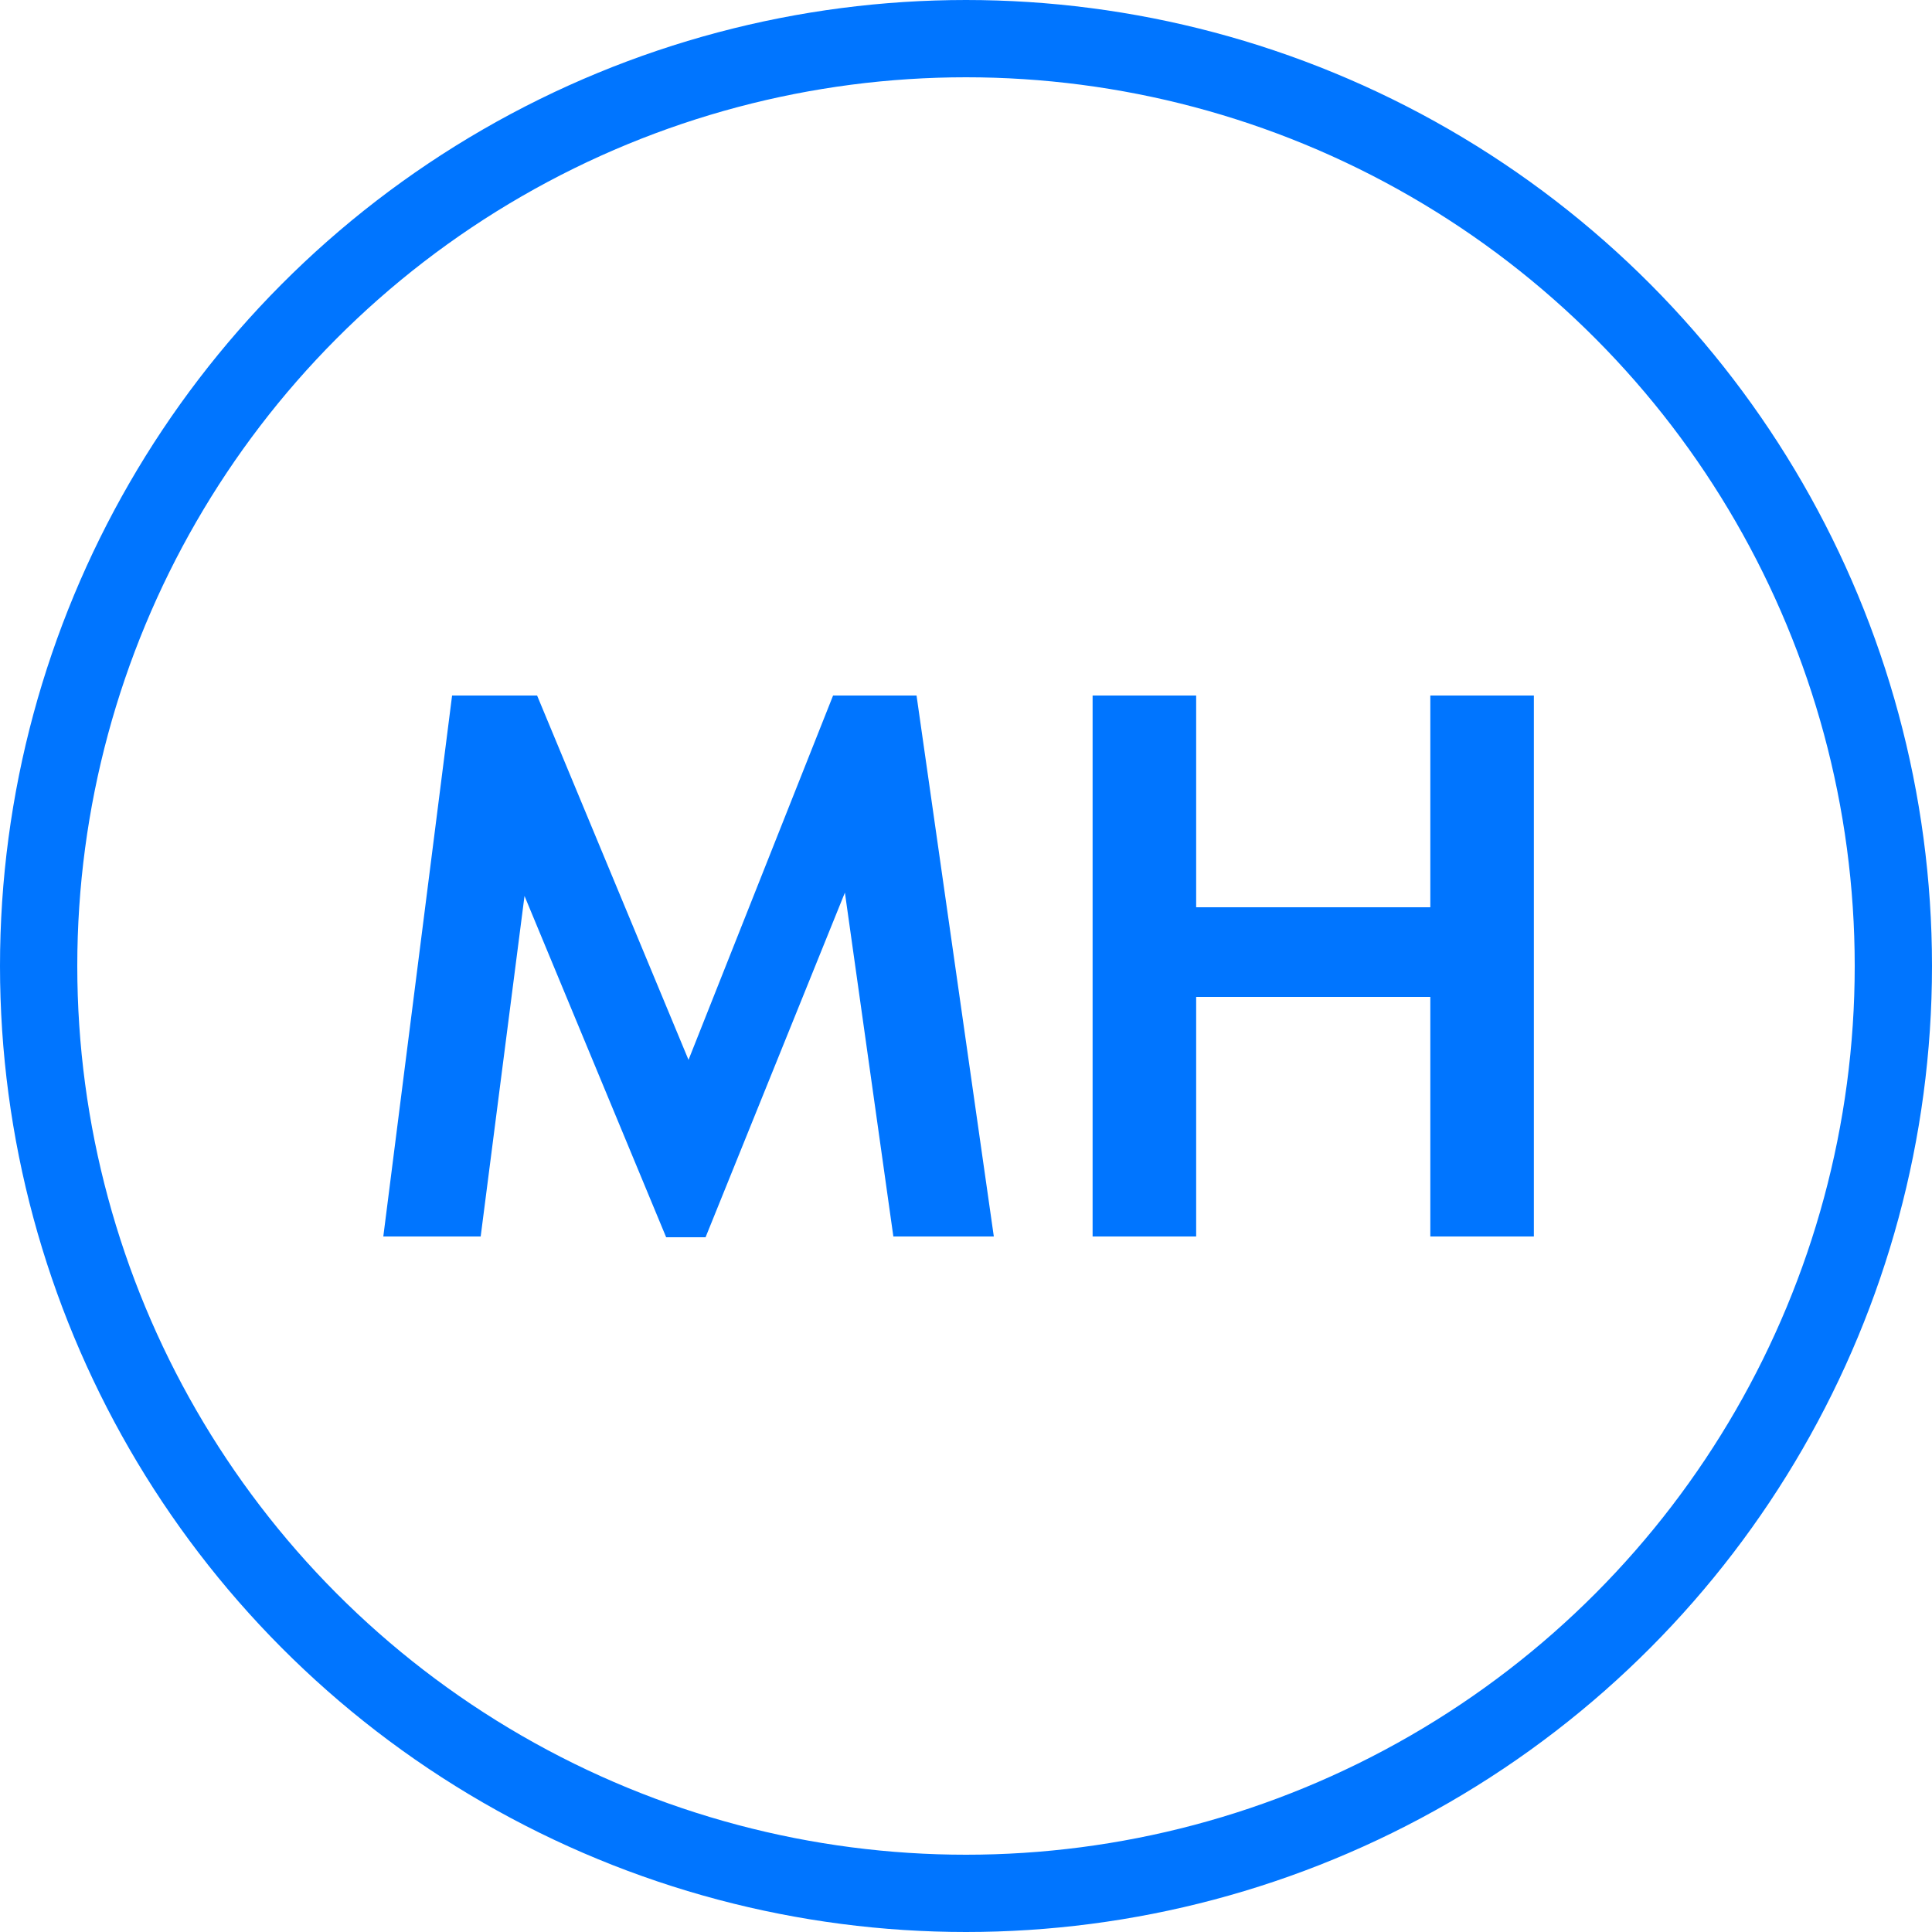
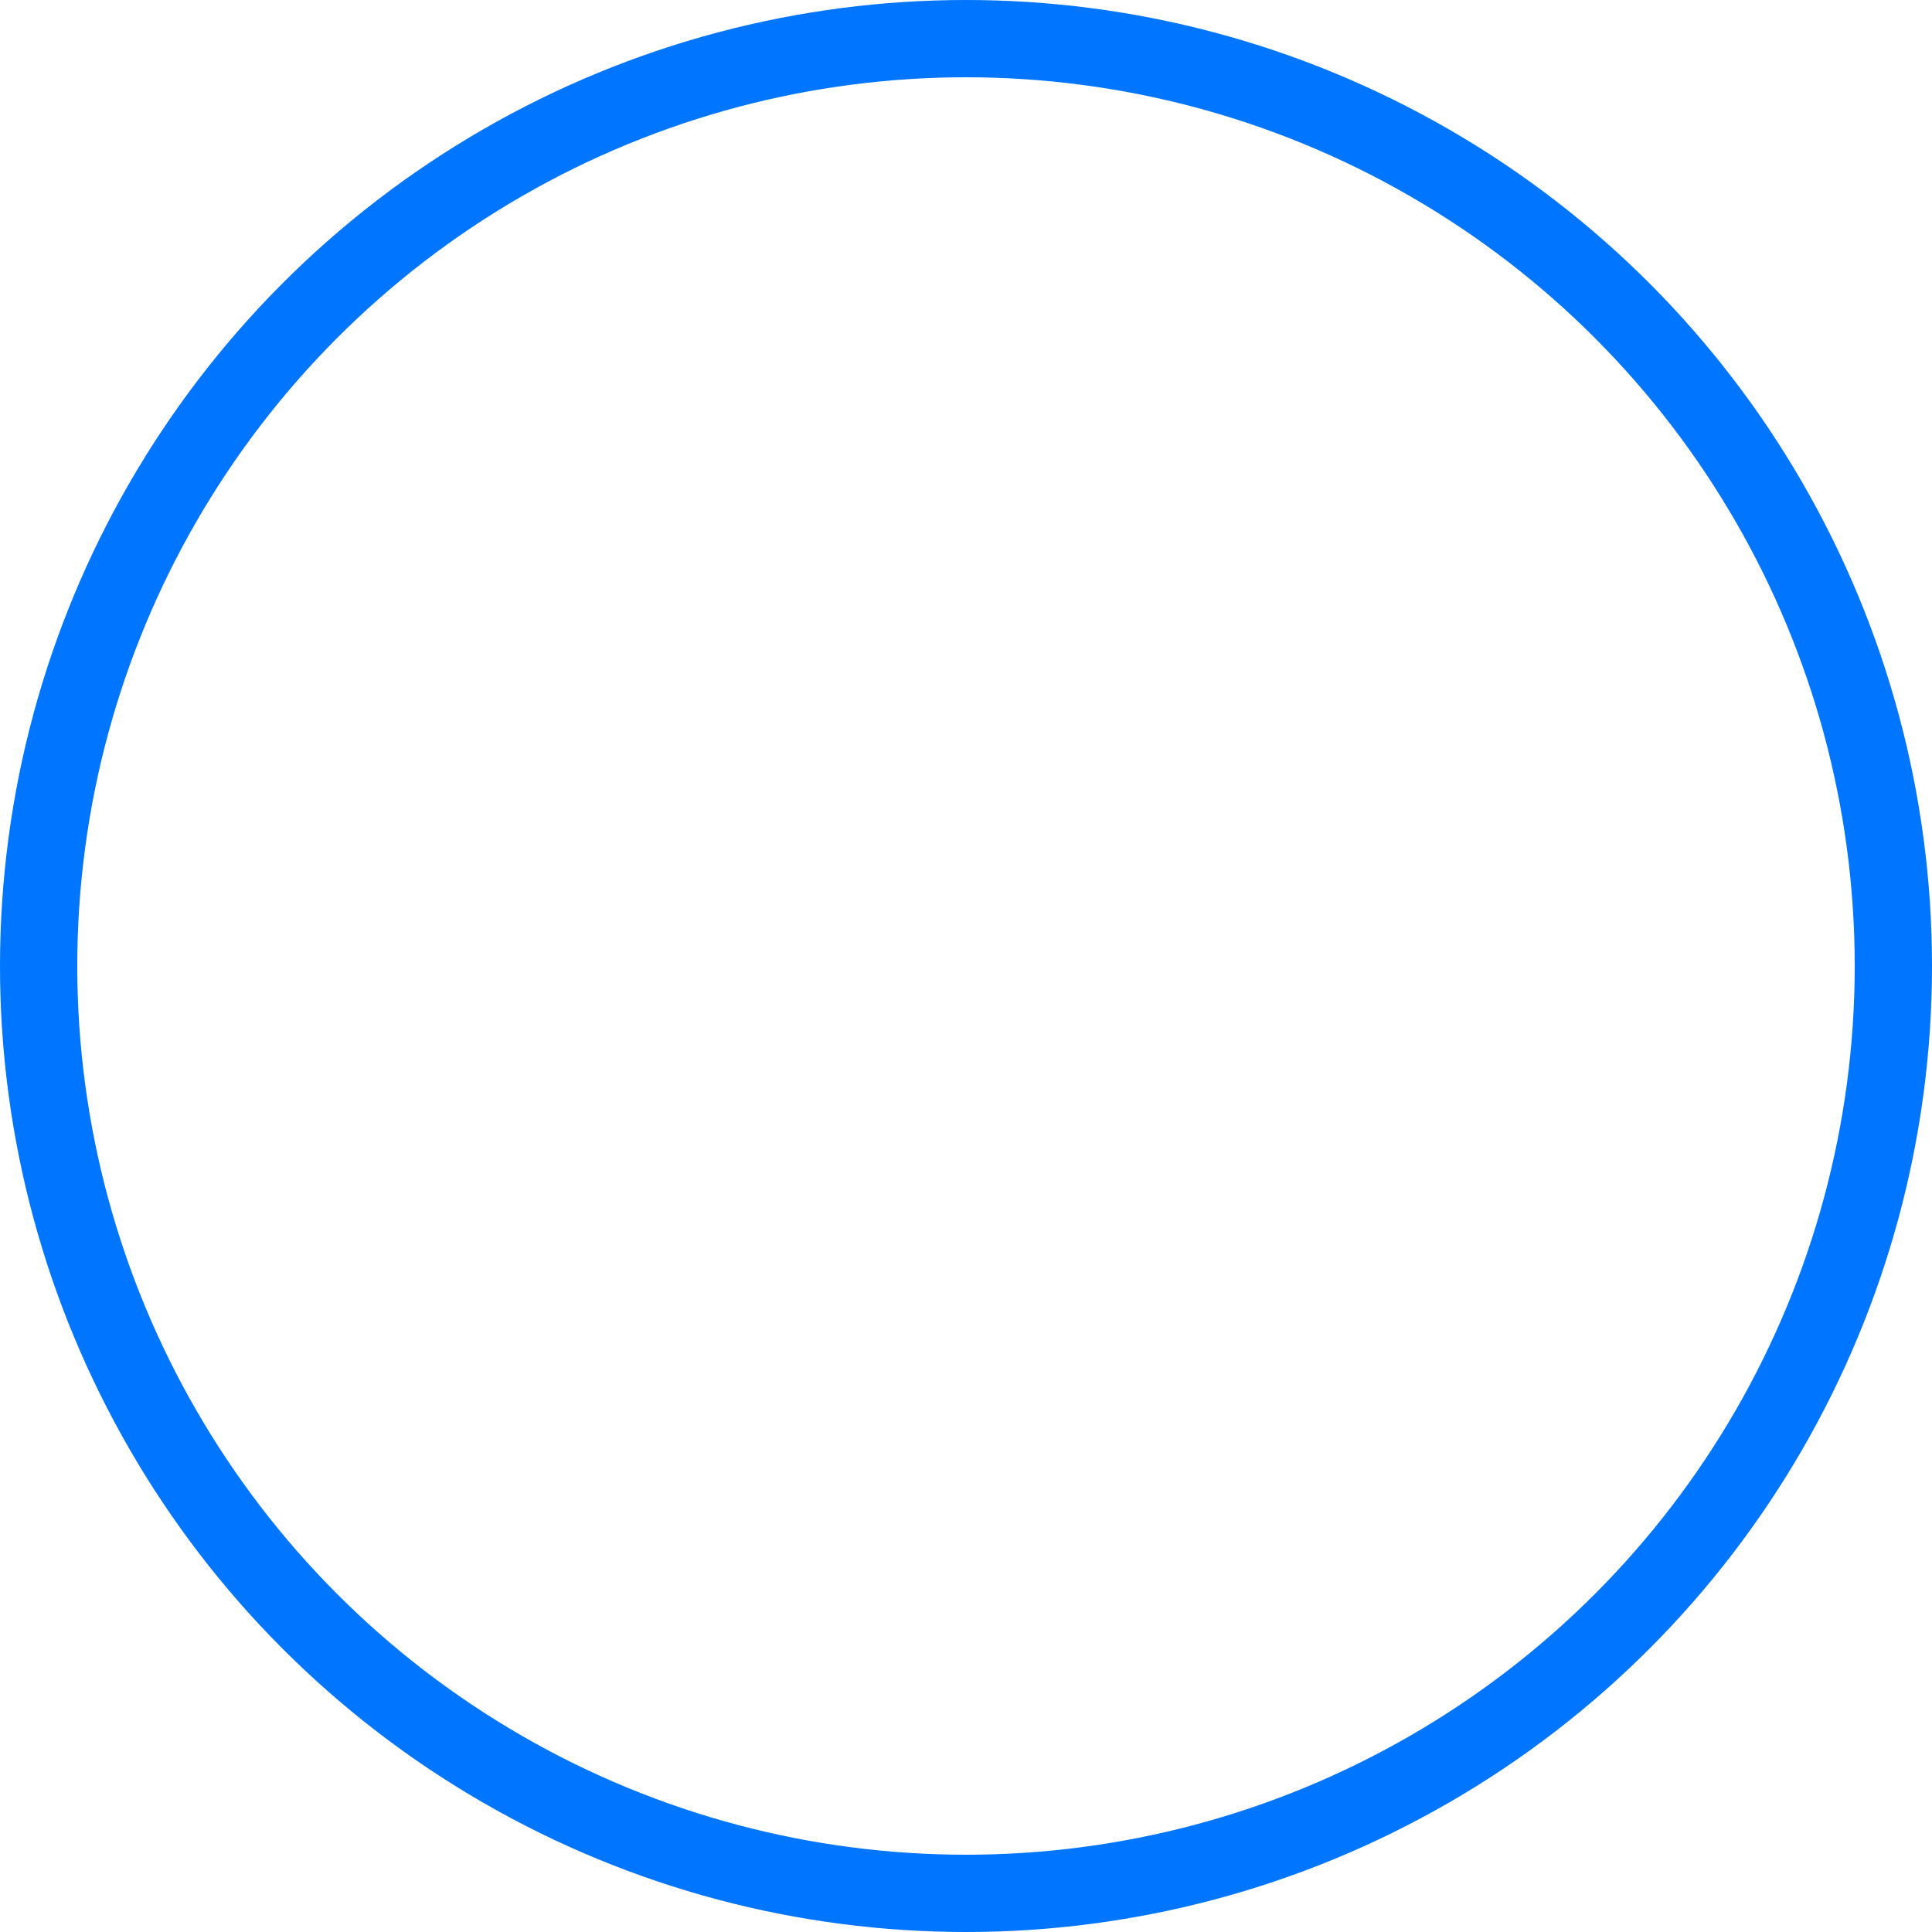
<svg xmlns="http://www.w3.org/2000/svg" width="100" height="100" viewBox="0 0 100 100" fill="none">
  <g clip-path="url(#clip0_220_14)">
-     <path d="M19.84 64L23.4 36H27.8L36.96 58.04L34.28 58.28L43.12 36H47.44L51.44 64H46.24L43.36 43.56H44.8L36.52 64.04H34.48L26.08 43.8H27.48L24.88 64H19.84ZM76.713 46.96V51.6H59.233V46.96H76.713ZM61.913 36V64H56.553V36H61.913ZM74.033 64V36H79.393V64H74.033Z" fill="#0075FF" />
    <circle cx="50" cy="50" r="48" stroke="#0075FF" stroke-width="4" />
  </g>
  <defs>
    <clipPath id="clip0_220_14">
      <rect width="100" height="100" fill="white" />
    </clipPath>
  </defs>
</svg>